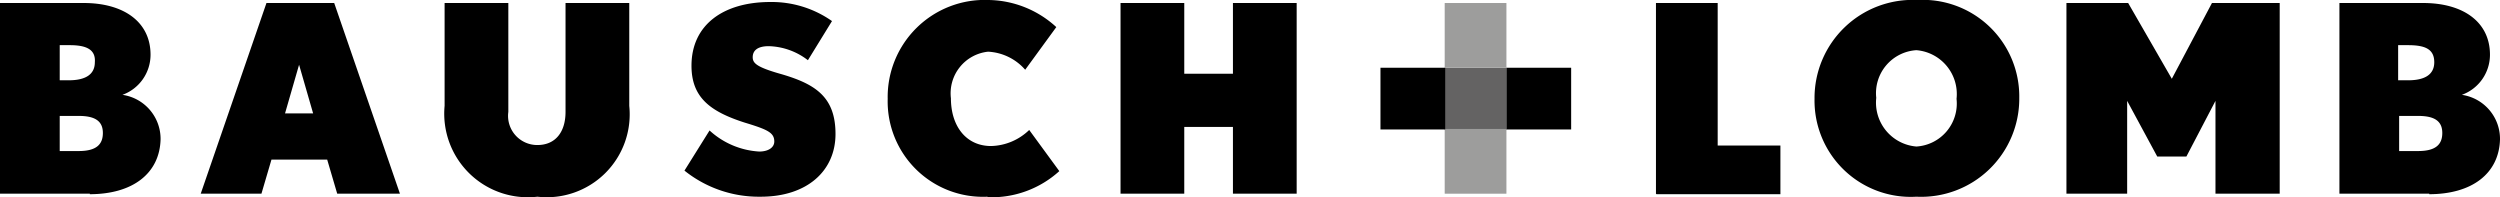
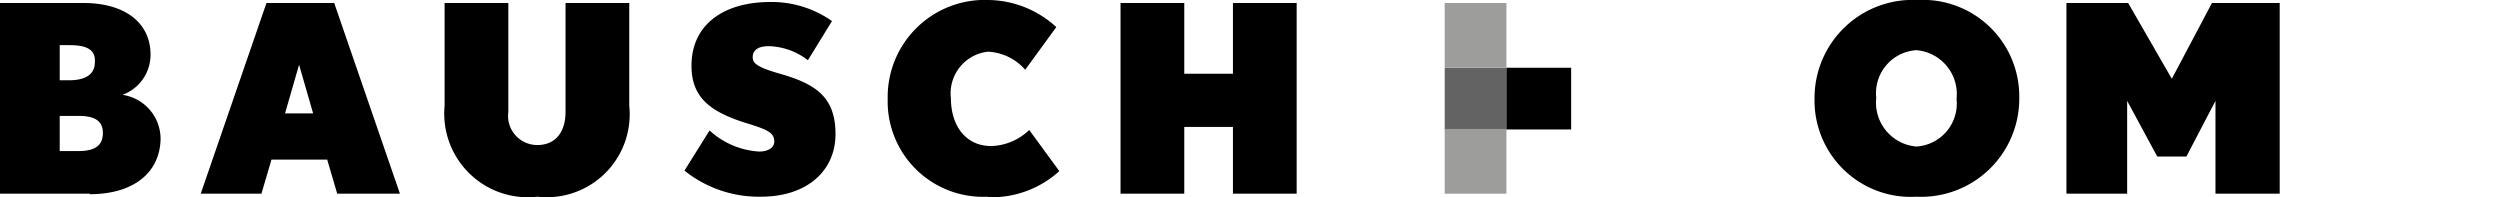
<svg xmlns="http://www.w3.org/2000/svg" width="49.82" height="3.93" viewBox="0 0 49.82 3.93">
  <g id="Mesa_de_trabajo_2_copia_43" data-name="Mesa de trabajo 2 copia 43" transform="translate(-0.18 -23.04)">
    <g id="Grupo_3" data-name="Grupo 3">
      <g id="Grupo_2" data-name="Grupo 2">
        <path id="Trazado_16" data-name="Trazado 16" d="M1.97,26.9H.18V23.1H1.85c.8,0,1.33.38,1.33,1.03a.85.85,0,0,1-.56.8.887.887,0,0,1,.76.89c-.02.68-.56,1.09-1.41,1.09Zm-.4-2.96h-.2v.7h.18c.34,0,.52-.12.52-.36.02-.26-.18-.34-.5-.34Zm.18,1.41H1.37v.7h.38c.36,0,.48-.14.48-.36C2.23,25.45,2.07,25.35,1.75,25.35Z" />
        <path id="Trazado_17" data-name="Trazado 17" d="M6.9,26.9l-.2-.68H5.59l-.2.68H4.18l1.31-3.8H6.84l1.31,3.8H6.9Zm-.76-2.57-.28.97h.56l-.28-.97Z" />
        <path id="Trazado_18" data-name="Trazado 18" d="M10.89,26.96a1.666,1.666,0,0,1-1.85-1.81V23.1h1.27v2.17a.581.581,0,0,0,.58.66c.36,0,.56-.26.56-.66V23.1h1.27v2.05a1.652,1.652,0,0,1-1.83,1.81Z" />
        <path id="Trazado_19" data-name="Trazado 19" d="M15.33,26.96a2.367,2.367,0,0,1-1.51-.52l.5-.8a1.6,1.6,0,0,0,.99.42c.18,0,.3-.08.3-.2,0-.18-.14-.24-.6-.38-.68-.22-1.05-.5-1.05-1.13,0-.82.64-1.27,1.57-1.27a2.089,2.089,0,0,1,1.23.38l-.48.78a1.331,1.331,0,0,0-.78-.28c-.24,0-.32.1-.32.22s.08.2.58.34c.68.2,1.07.46,1.07,1.19s-.56,1.25-1.49,1.25Z" />
        <path id="Trazado_20" data-name="Trazado 20" d="M19.86,26.96a1.9,1.9,0,0,1-1.99-1.95,1.934,1.934,0,0,1,2.01-1.97,2.034,2.034,0,0,1,1.35.54l-.62.85a1.051,1.051,0,0,0-.74-.36.834.834,0,0,0-.74.93c0,.55.3.95.8.95a1.13,1.13,0,0,0,.76-.32l.6.82a2.01,2.01,0,0,1-1.43.52Z" />
        <path id="Trazado_21" data-name="Trazado 21" d="M24.75,26.9V25.57h-.97V26.9H22.51V23.1h1.27v1.41h.97V23.1h1.27v3.8Z" />
-         <path id="Trazado_22" data-name="Trazado 22" d="M33.18,26.9V23.1h1.23v2.84h1.25v.97H33.19Z" />
        <path id="Trazado_23" data-name="Trazado 23" d="M38.37,26.96a1.918,1.918,0,0,1-2.03-1.95,1.956,1.956,0,0,1,2.05-1.97,1.924,1.924,0,0,1,2.03,1.95A1.956,1.956,0,0,1,38.37,26.96Zm0-2.92a.858.858,0,0,0-.8.95.877.877,0,0,0,.8.97.858.858,0,0,0,.8-.95A.877.877,0,0,0,38.37,24.04Z" />
        <path id="Trazado_24" data-name="Trazado 24" d="M44.33,26.9V25.05l-.58,1.11h-.58l-.6-1.11V26.9H41.36V23.1h1.23l.87,1.51.8-1.51h1.35v3.8H44.34Z" />
-         <path id="Trazado_25" data-name="Trazado 25" d="M48.59,26.9H46.8V23.1h1.67c.8,0,1.33.38,1.33,1.03a.85.85,0,0,1-.56.8.887.887,0,0,1,.76.89c-.02.68-.56,1.09-1.41,1.09Zm-.42-2.96h-.2v.7h.2c.34,0,.52-.12.52-.36C48.69,24.02,48.51,23.94,48.17,23.94Zm.2,1.41h-.38v.7h.38c.36,0,.48-.14.48-.36C48.85,25.45,48.69,25.35,48.37,25.35Z" />
      </g>
      <rect id="Rectángulo_2" data-name="Rectángulo 2" width="1.23" height="1.23" transform="translate(28.97 24.39)" fill="#646363" />
    </g>
    <g id="Grupo_4" data-name="Grupo 4">
      <rect id="Rectángulo_3" data-name="Rectángulo 3" width="1.23" height="1.29" transform="translate(28.97 23.1)" fill="#9d9d9c" />
      <rect id="Rectángulo_4" data-name="Rectángulo 4" width="1.23" height="1.29" transform="translate(28.97 25.61)" fill="#9d9d9c" />
    </g>
    <g id="Grupo_5" data-name="Grupo 5">
-       <rect id="Rectángulo_5" data-name="Rectángulo 5" width="1.29" height="1.23" transform="translate(27.69 24.39)" />
      <rect id="Rectángulo_6" data-name="Rectángulo 6" width="1.29" height="1.23" transform="translate(30.2 24.39)" />
    </g>
  </g>
</svg>